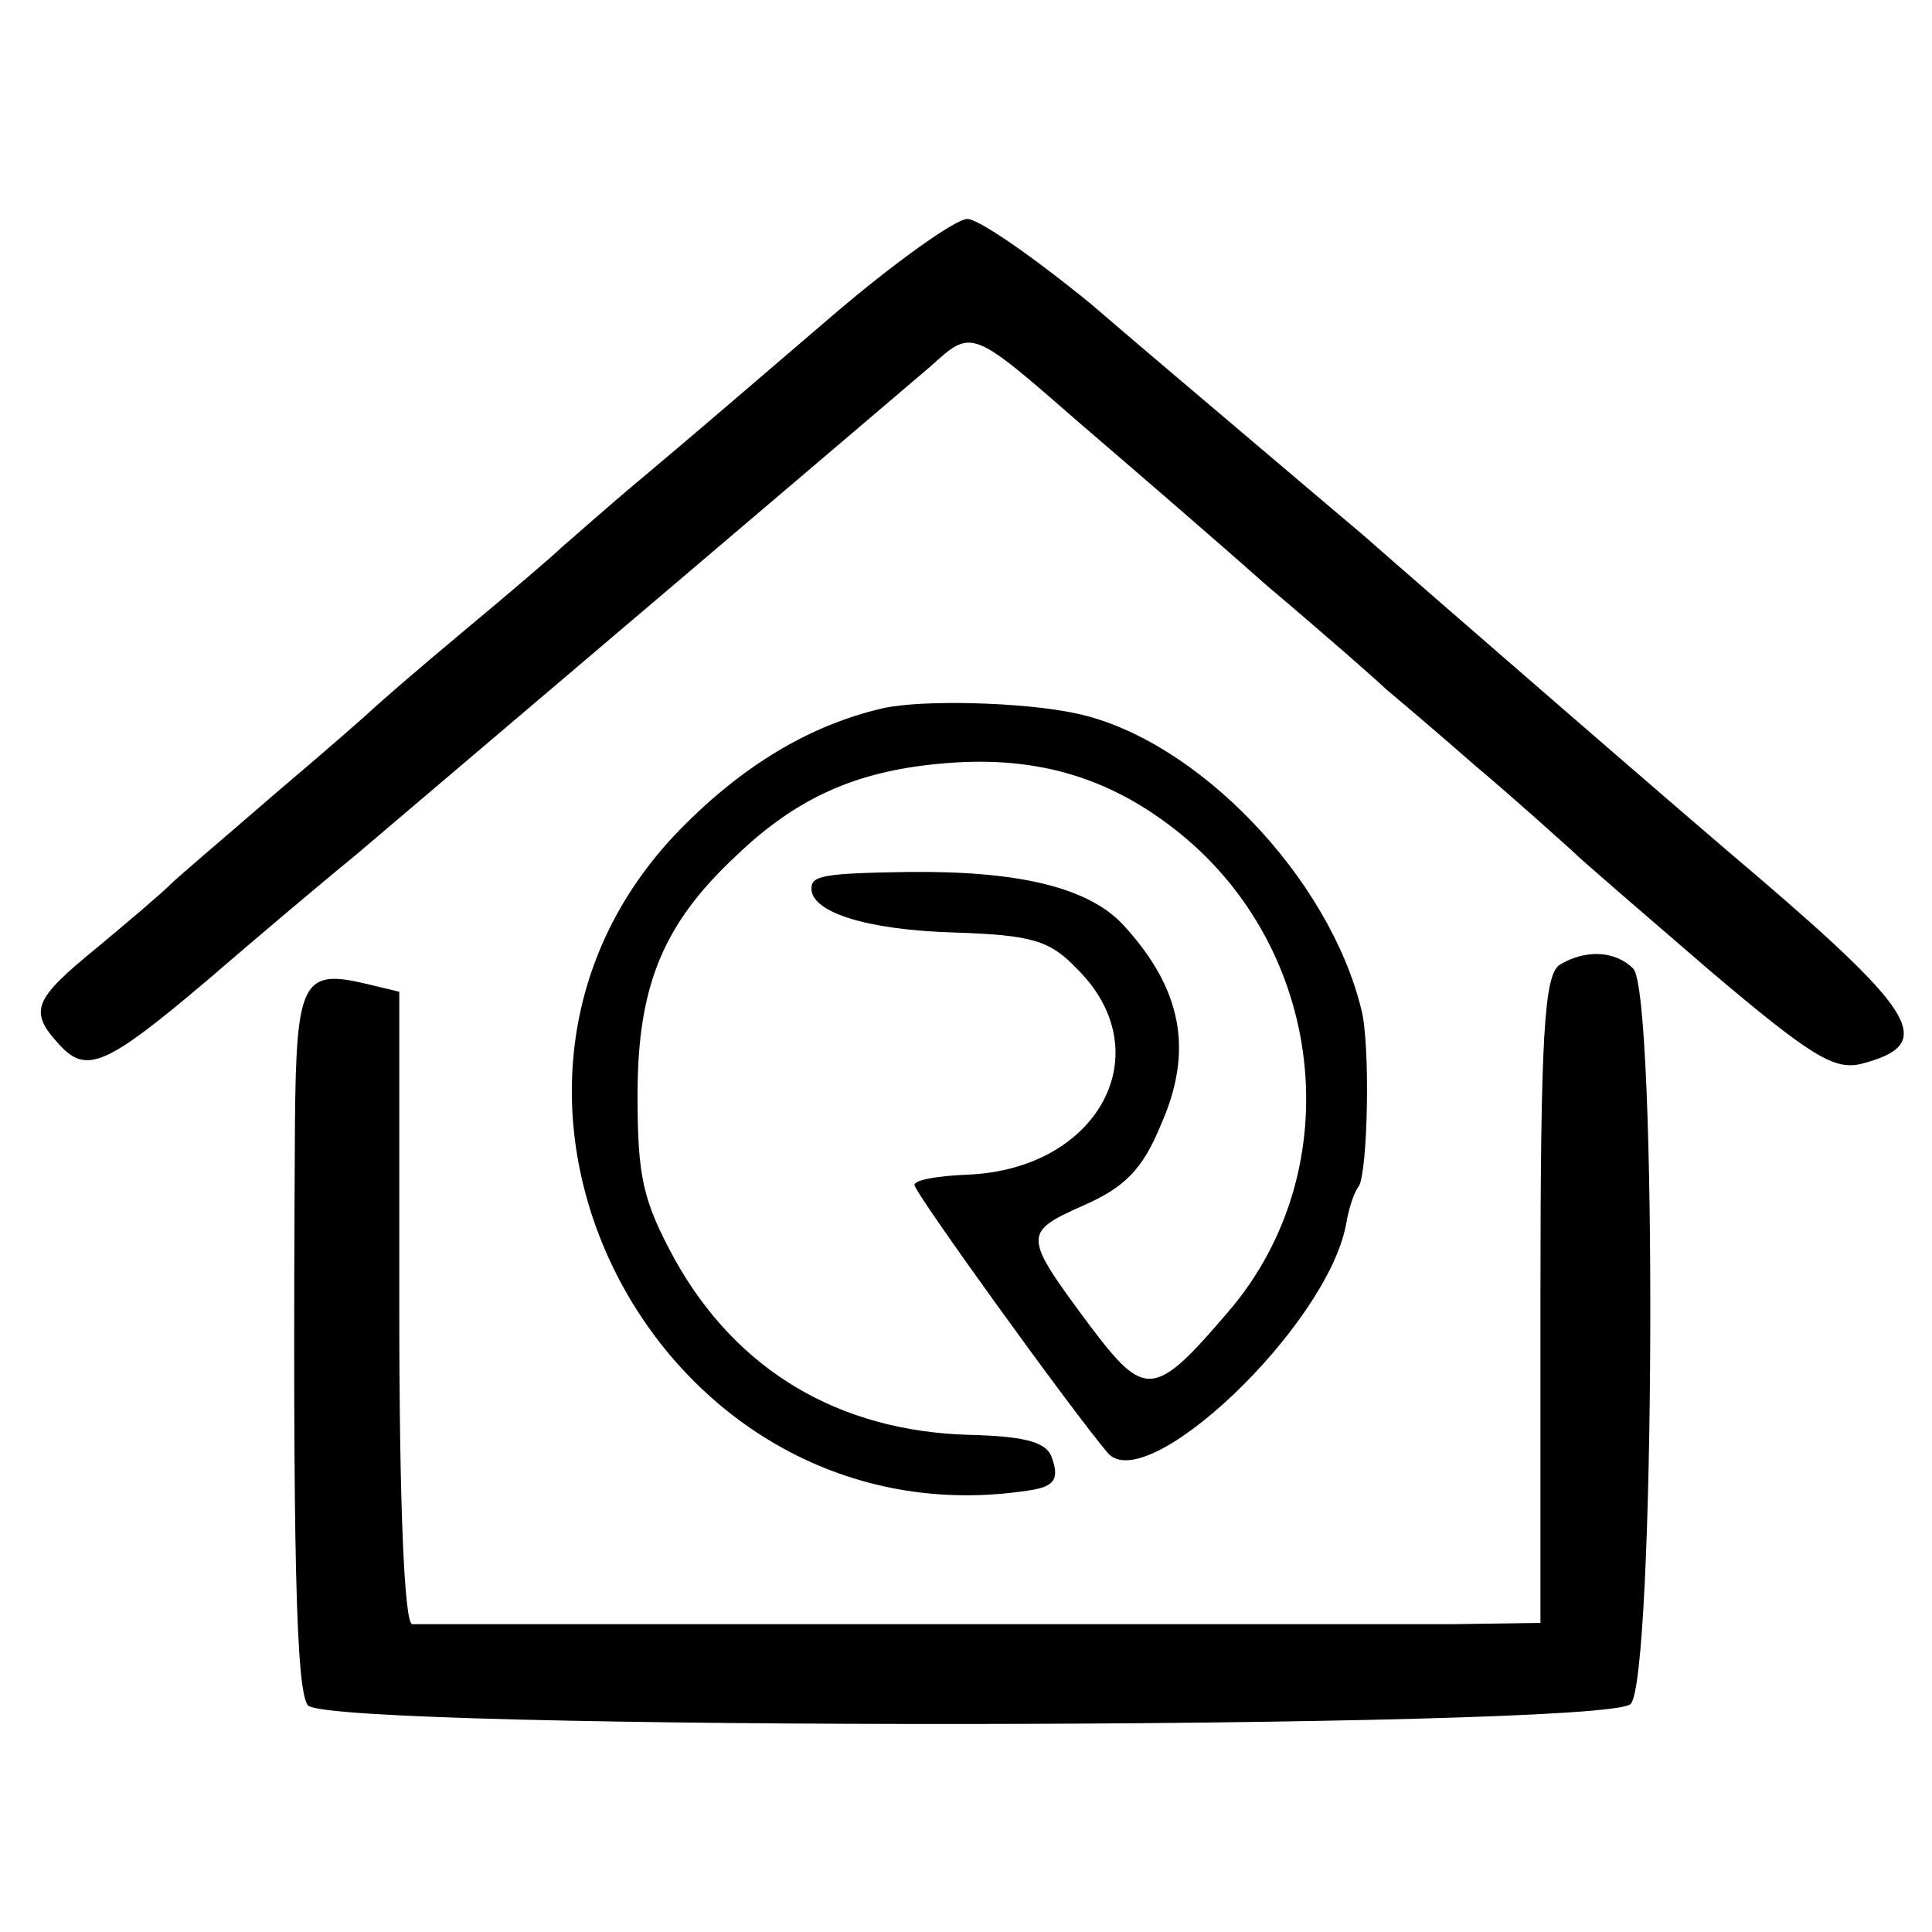
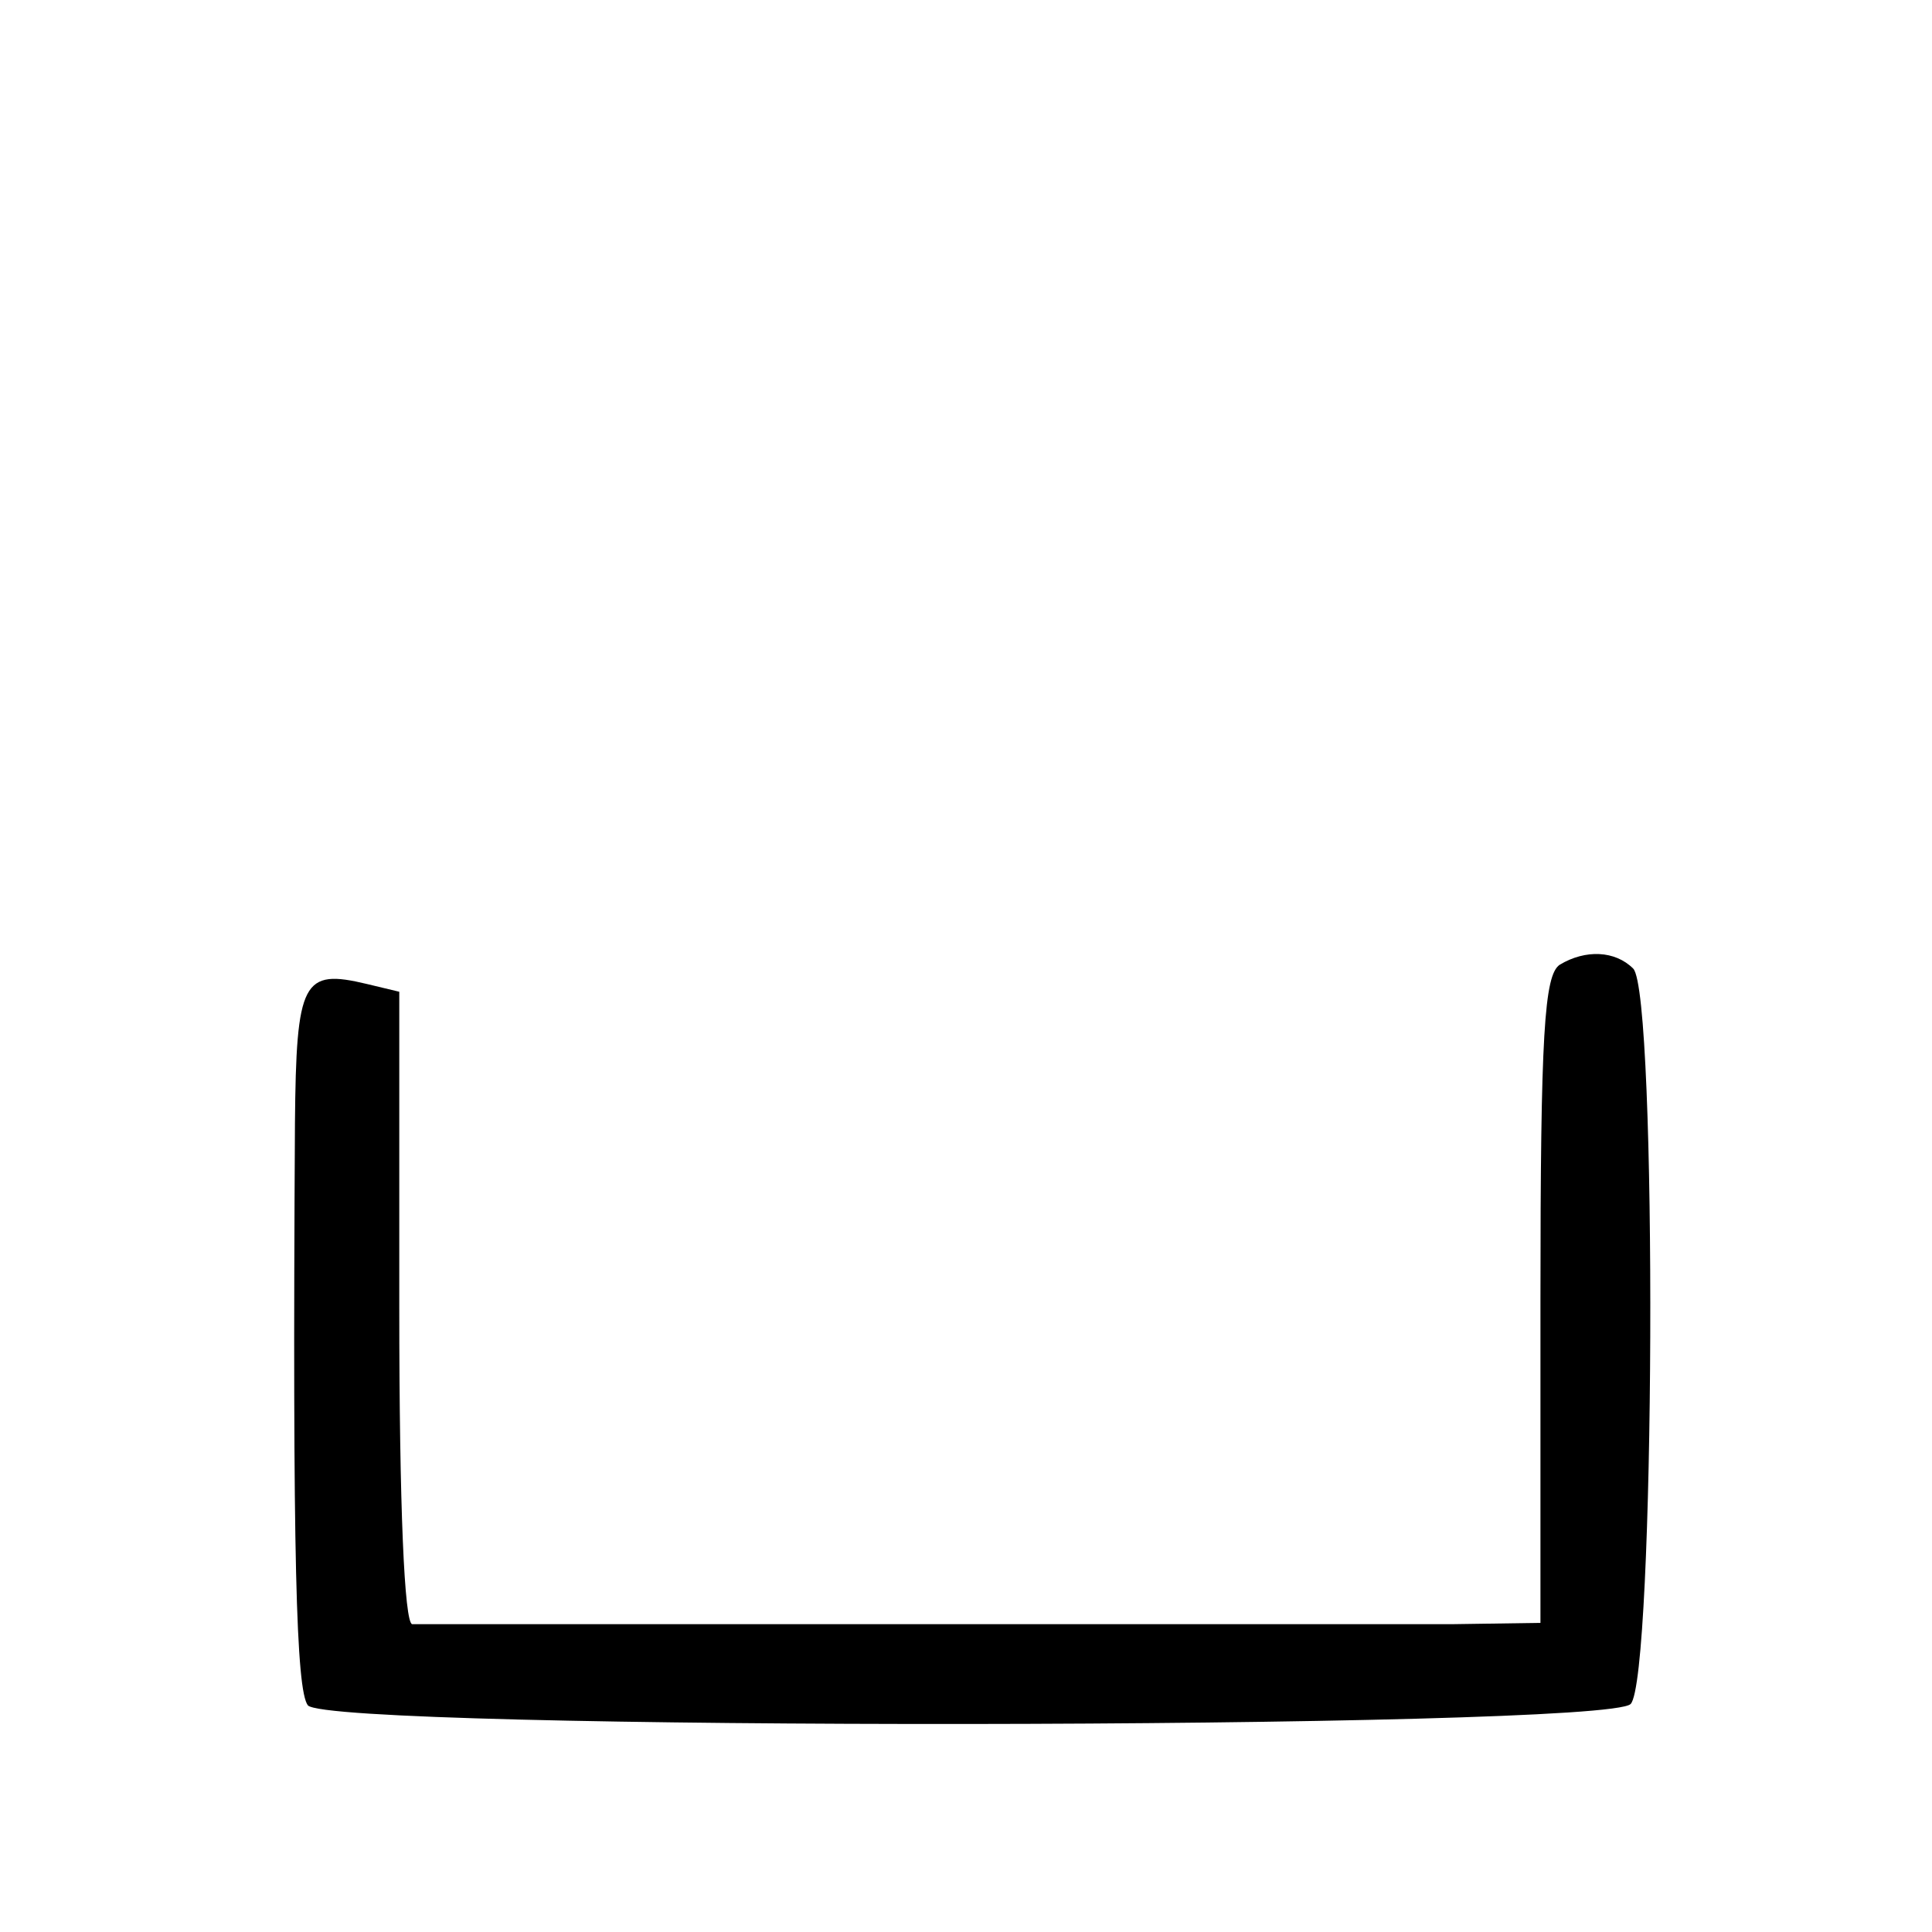
<svg xmlns="http://www.w3.org/2000/svg" version="1.0" width="150pt" height="150pt" viewBox="0 0 150 150" preserveAspectRatio="xMidYMid meet">
  <g transform="translate(0,150) scale(0.1,-0.1)" fill="#000000" stroke="none">
-     <path d="M644 1253 c-49 -42 -113 -97 -143 -122 -30 -25 -59 -51 -65 -56 -6 -6 -40 -35 -76 -65 -36 -30 -67 -57 -70 -60 -3 -3 -36 -32 -75 -65 -38 -33 -76 -65 -83 -72 -7 -7 -33 -29 -57 -49 -49 -40 -53 -49 -29 -75 21 -23 36 -17 115 50 36 31 88 75 115 97 92 78 419 356 447 380 32 29 31 29 117 -46 35 -30 100 -86 144 -125 45 -38 86 -74 92 -80 6 -5 38 -32 70 -60 32 -27 65 -57 74 -65 8 -8 57 -50 108 -94 78 -66 96 -77 117 -72 58 15 45 38 -81 146 -43 36 -263 227 -305 264 -20 17 -58 49 -85 72 -27 23 -84 71 -127 108 -44 36 -87 66 -96 66 -9 0 -57 -34 -107 -77z" />
-     <path d="M685 950 c-56 -13 -108 -44 -157 -94 -201 -206 -14 -558 272 -513 19 3 23 9 16 27 -5 11 -23 15 -64 16 -101 3 -180 50 -228 136 -25 46 -29 64 -29 128 0 85 20 133 77 186 47 45 93 65 157 71 72 7 129 -9 182 -50 118 -91 138 -264 43 -375 -58 -68 -65 -68 -108 -11 -52 70 -52 72 -5 93 32 14 46 28 60 62 26 58 17 106 -29 156 -27 29 -81 42 -167 41 -67 -1 -75 -3 -75 -13 0 -18 42 -32 111 -34 60 -2 74 -6 95 -28 66 -65 17 -156 -85 -160 -23 -1 -41 -4 -41 -8 0 -6 122 -175 150 -208 30 -35 170 98 185 177 2 12 6 25 10 30 7 12 9 110 2 137 -25 103 -128 210 -221 230 -41 9 -121 11 -151 4z" />
+     <path d="M644 1253 z" />
    <path d="M1211 751 c-12 -8 -15 -53 -15 -260 l0 -251 -68 -1 c-37 0 -232 0 -433 0 -201 0 -369 0 -375 0 -6 1 -10 90 -10 246 l0 245 -25 6 c-50 12 -55 3 -56 -108 -2 -339 1 -440 10 -452 17 -20 1007 -19 1027 1 19 19 21 552 2 571 -14 14 -37 15 -57 3z" />
  </g>
</svg>